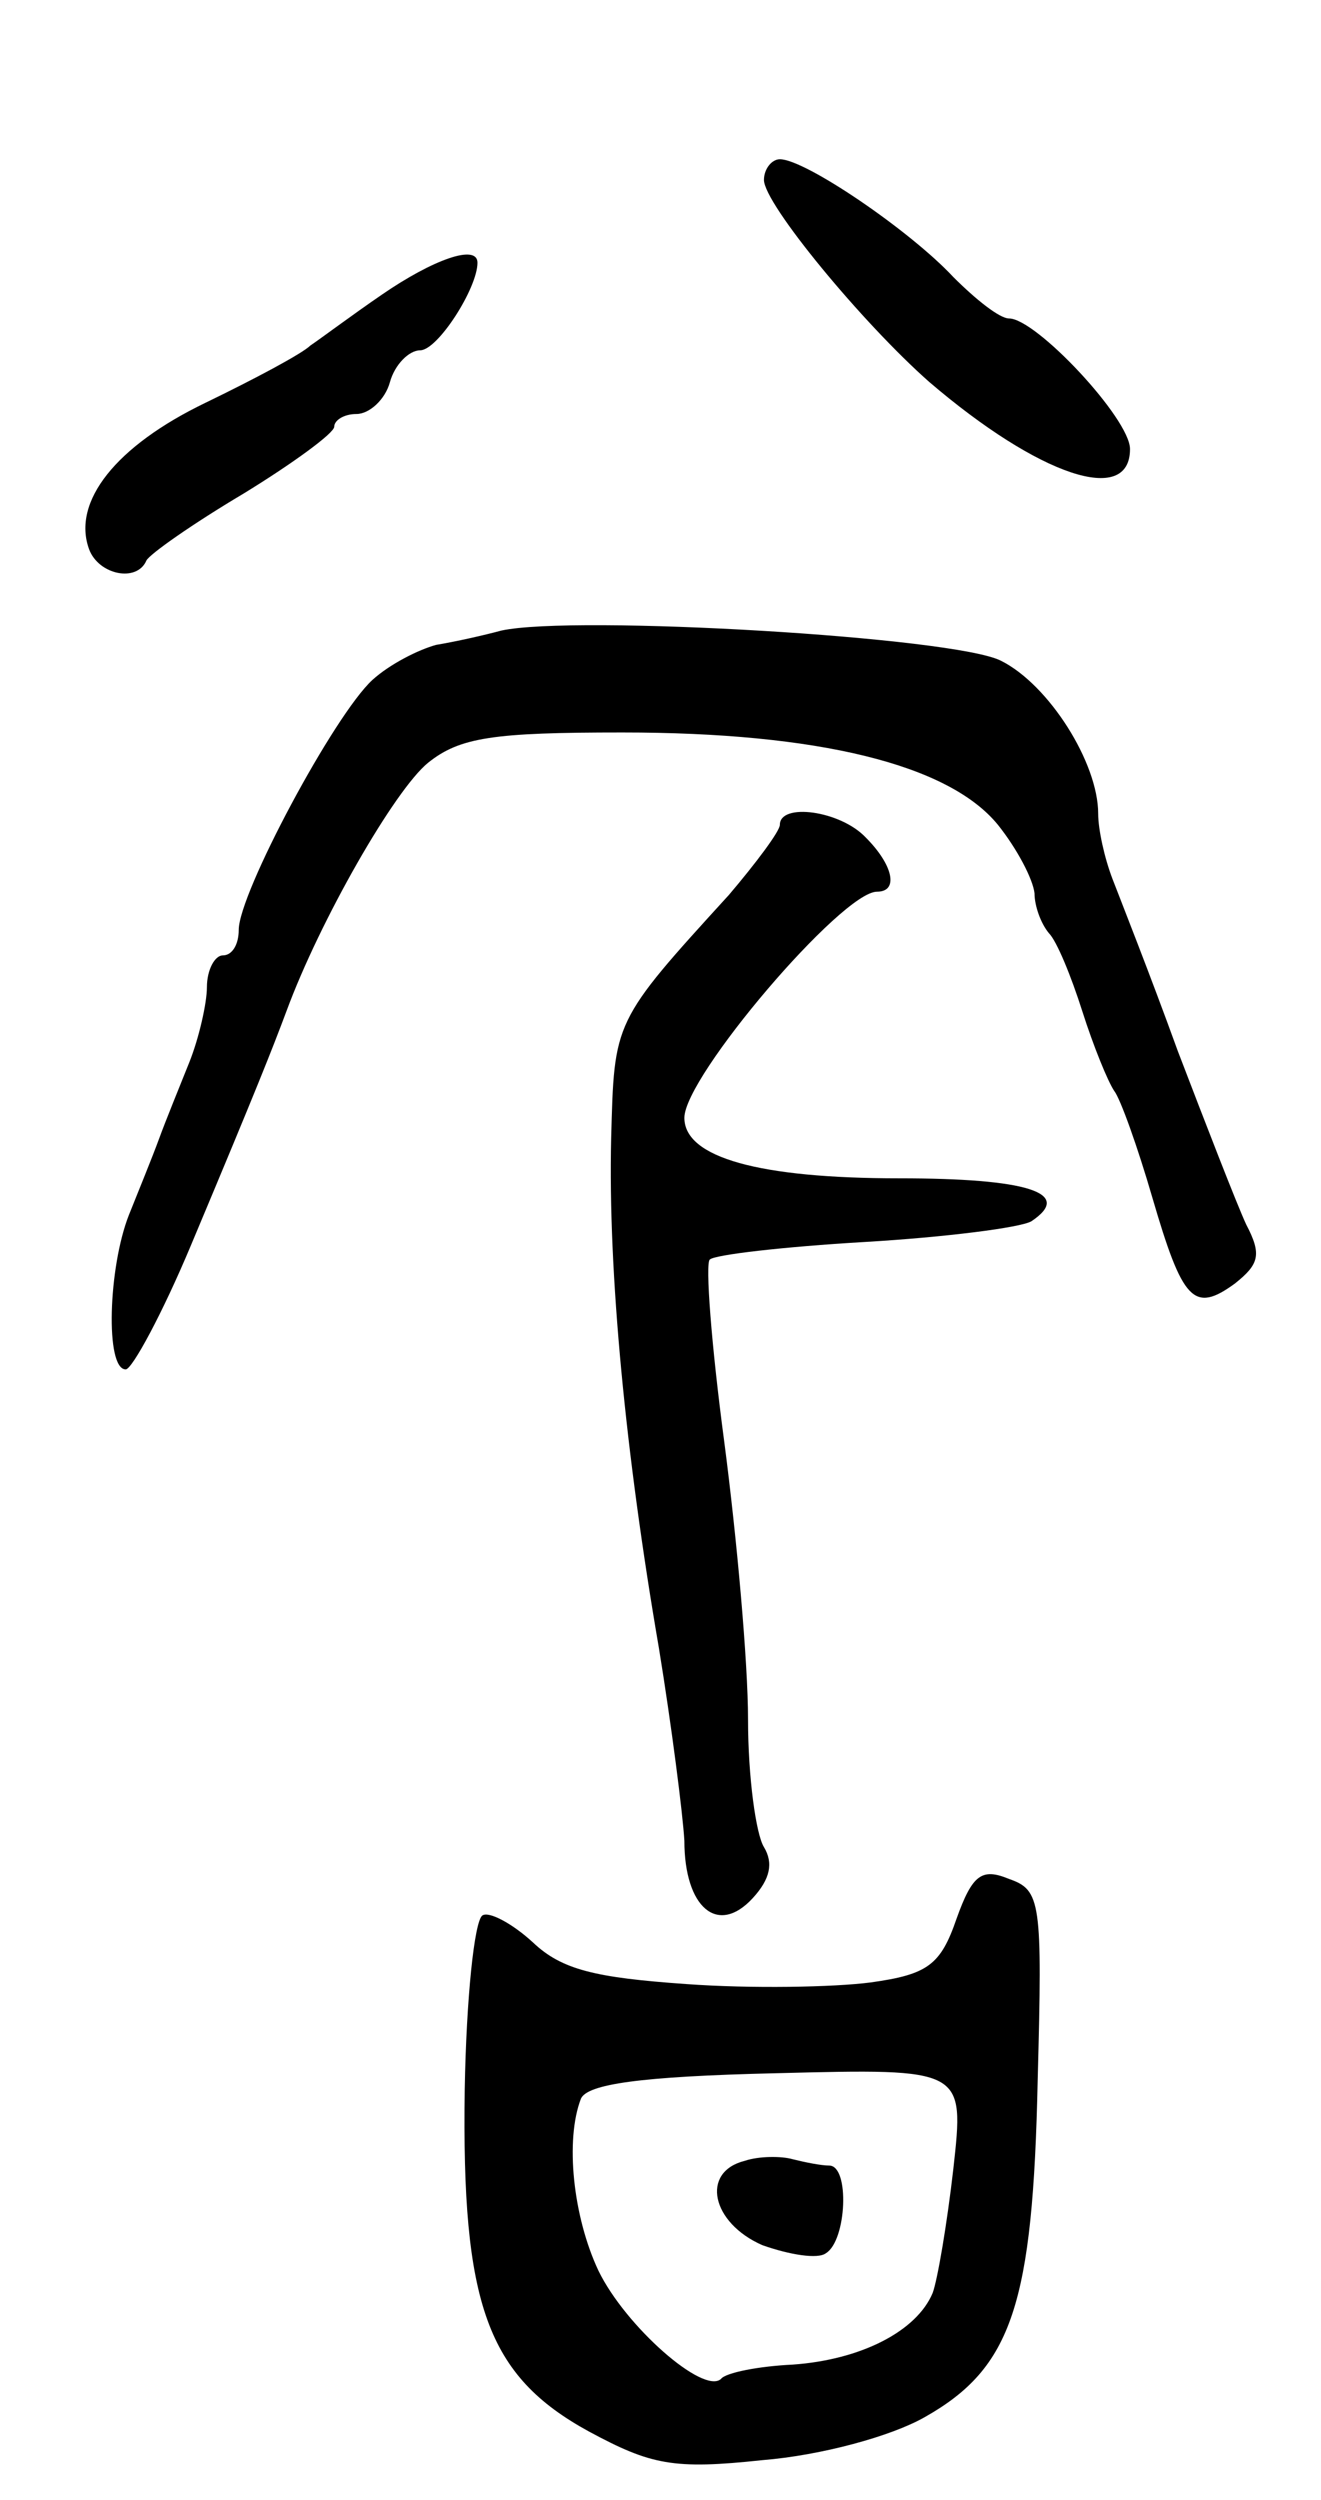
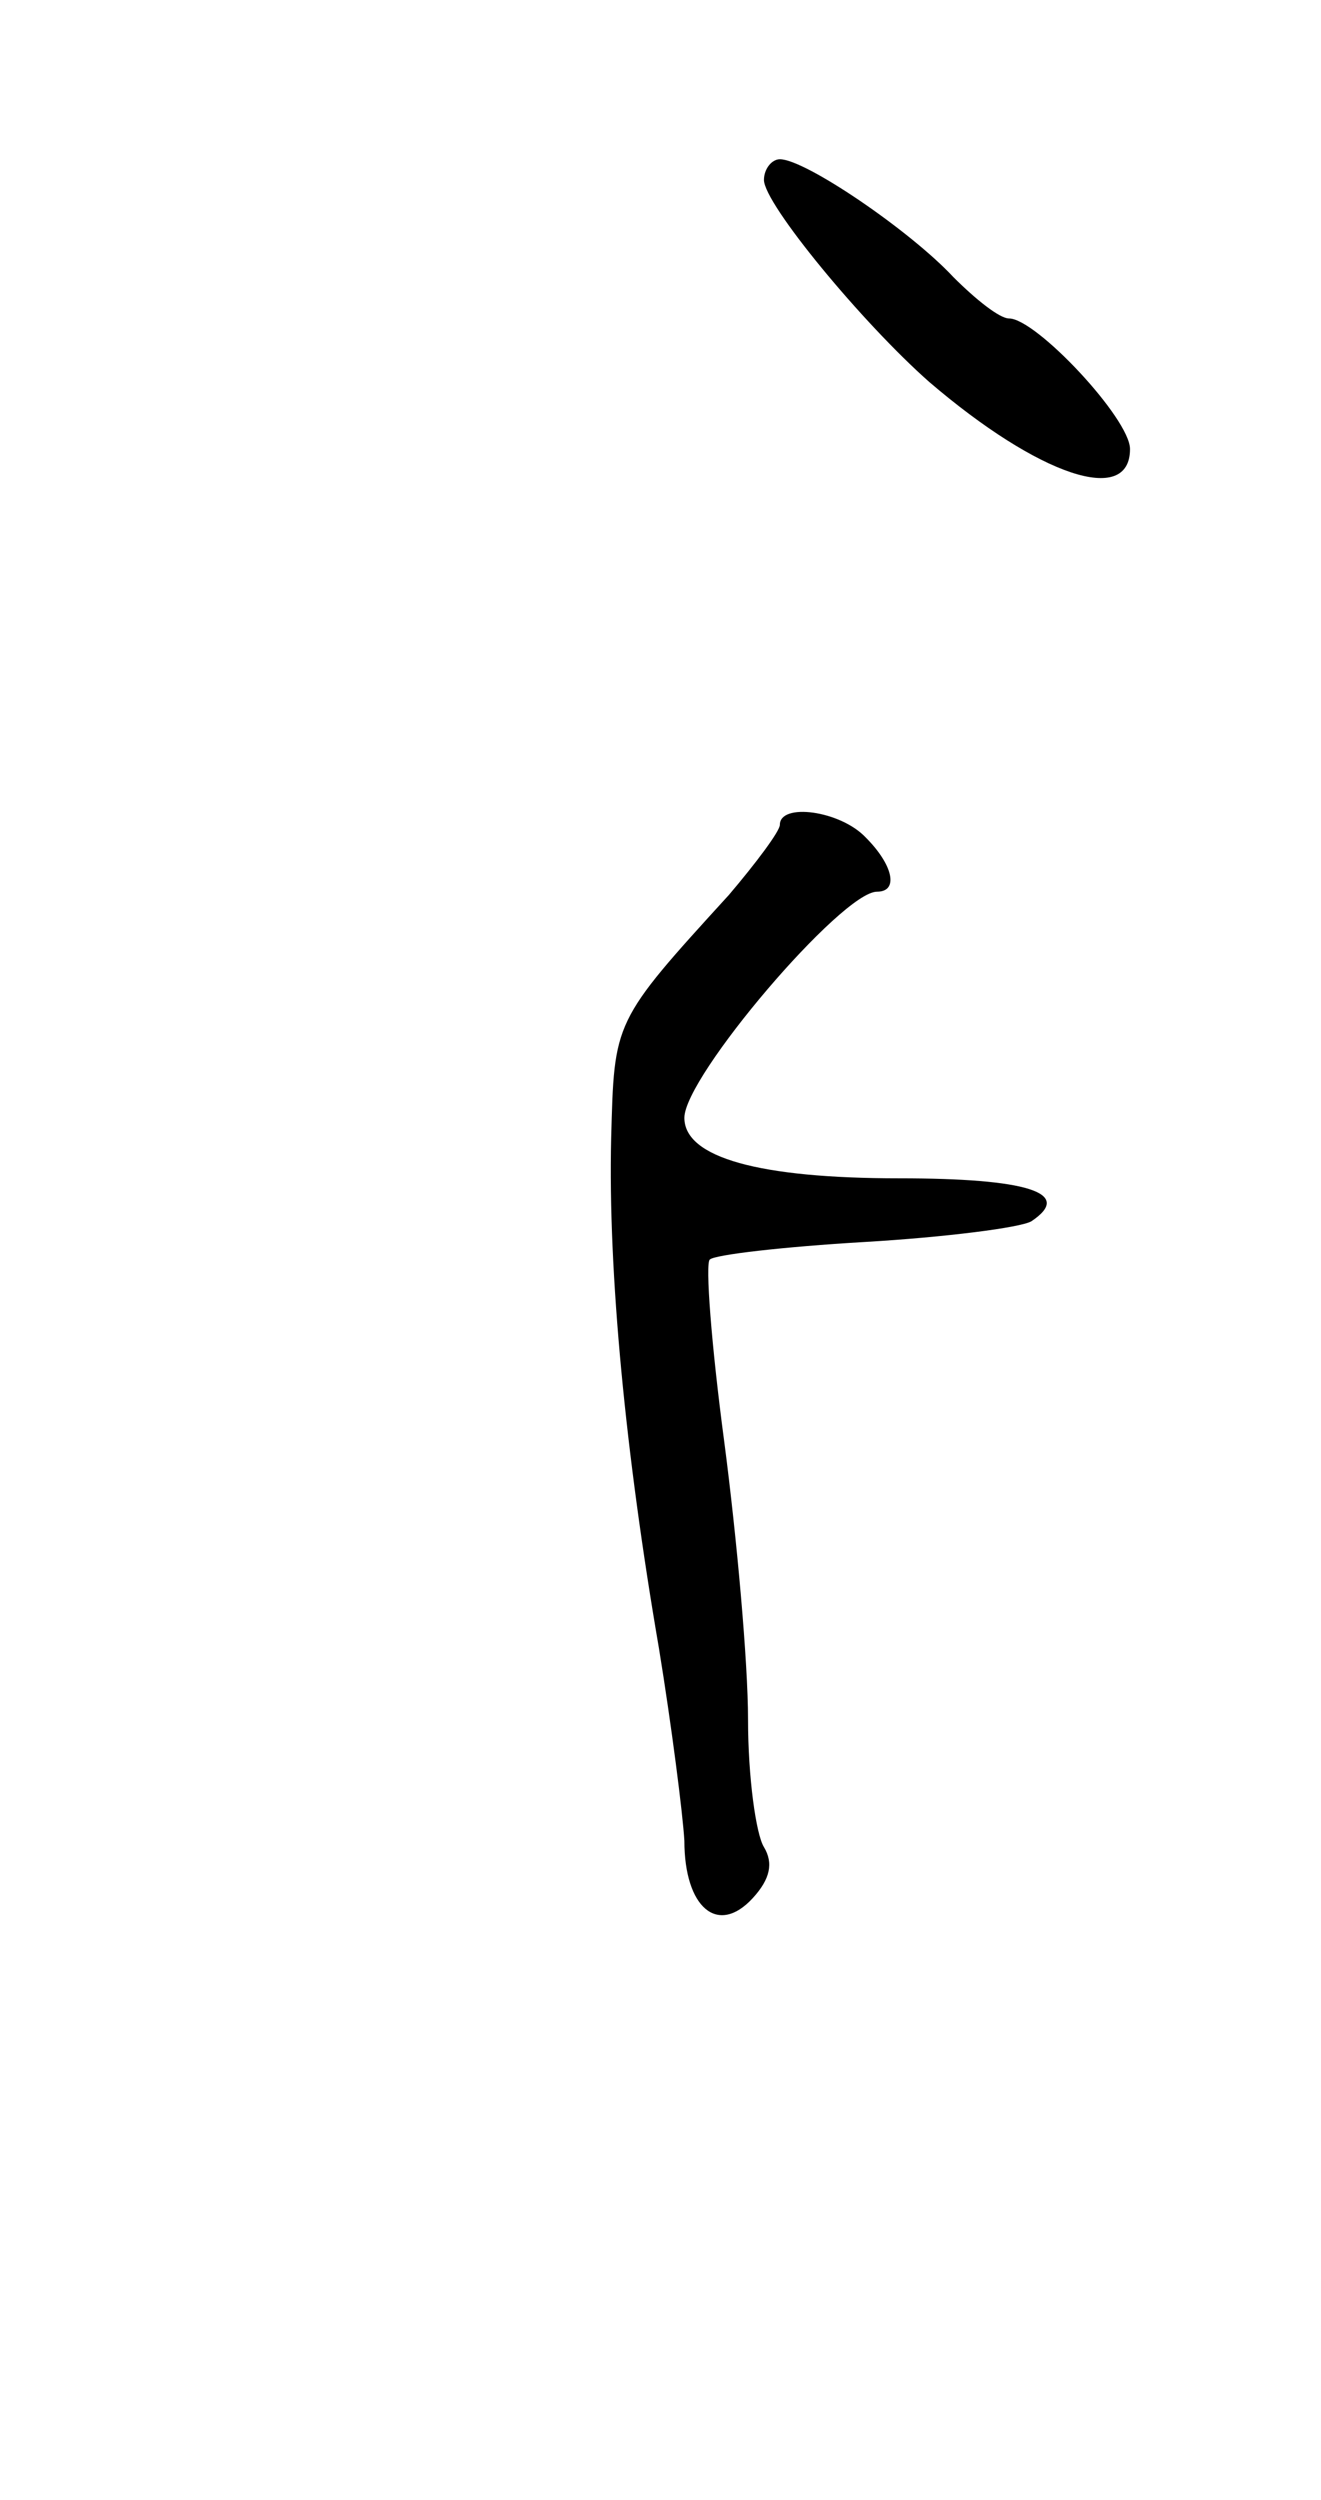
<svg xmlns="http://www.w3.org/2000/svg" version="1.0" width="83" height="157" viewBox="0 0 83 157">
  <g transform="translate(0,157) scale(0.1,-0.1)">
    <path d="M480 1457 c0 -15 62 -90 104 -127 69 -59 126 -78 126 -42 0 19 -59 82 -76 82 -6 0 -21 12 -35 26 -27 29 -93 74 -109 74 -5 0 -10 -6 -10 -13z" />
-     <path d="M240 1385 c-19 -13 -39 -28 -45 -32 -5 -5 -35 -21 -66 -36 -56 -27 -84 -62 -73 -92 6 -16 30 -21 36 -7 2 4 29 23 61 42 31 19 57 38 57 42 0 4 6 8 14 8 8 0 18 9 21 20 3 11 12 20 19 20 11 0 36 39 36 55 0 12 -28 2 -60 -20z" />
-     <path d="M315 1174 c-11 -3 -29 -7 -41 -9 -11 -3 -29 -12 -40 -22 -24 -22 -84 -134 -84 -157 0 -9 -4 -16 -10 -16 -5 0 -10 -9 -10 -20 0 -10 -5 -32 -11 -47 -6 -15 -15 -37 -19 -48 -4 -11 -13 -33 -19 -48 -13 -33 -15 -97 -2 -97 4 0 23 35 41 78 42 100 51 123 60 147 21 57 68 139 89 156 20 16 41 19 122 19 123 0 205 -20 236 -58 12 -15 22 -34 23 -43 0 -8 4 -19 9 -25 5 -5 14 -27 21 -49 7 -22 16 -44 20 -50 4 -5 15 -36 24 -67 19 -65 26 -73 52 -54 15 12 17 18 7 37 -6 13 -25 62 -43 109 -17 47 -36 95 -41 108 -5 13 -9 31 -9 41 0 32 -31 81 -61 96 -29 15 -268 29 -314 19z" />
+     <path d="M240 1385 z" />
    <path d="M490 1052 c0 -4 -15 -24 -32 -44 -73 -80 -72 -79 -74 -153 -2 -84 9 -198 30 -320 8 -49 15 -104 16 -121 0 -42 21 -60 43 -36 11 12 13 22 7 32 -5 8 -10 44 -10 80 0 36 -7 114 -15 175 -8 60 -12 112 -9 114 3 3 46 8 97 11 51 3 98 9 105 13 27 18 -3 27 -83 27 -88 0 -135 13 -135 38 0 26 99 142 121 142 14 0 10 17 -7 34 -16 17 -54 22 -54 8z" />
-     <path d="M601 365 c-10 -29 -18 -35 -54 -40 -23 -3 -75 -4 -116 -1 -57 4 -78 9 -96 26 -13 12 -28 20 -32 17 -5 -4 -10 -52 -11 -109 -2 -135 14 -180 78 -215 39 -21 53 -24 109 -18 37 3 81 15 102 27 55 31 68 71 71 212 3 112 2 119 -18 126 -17 7 -23 3 -33 -25z m-2 -157 c-4 -35 -10 -70 -13 -78 -10 -24 -45 -42 -88 -45 -21 -1 -42 -5 -45 -9 -11 -10 -60 33 -77 68 -16 34 -21 82 -11 108 4 9 36 14 123 16 118 3 118 3 111 -60z" />
-     <path d="M468 213 c-28 -7 -21 -39 11 -53 17 -6 35 -9 40 -5 13 8 15 55 2 55 -5 0 -15 2 -23 4 -7 2 -21 2 -30 -1z" />
  </g>
</svg>